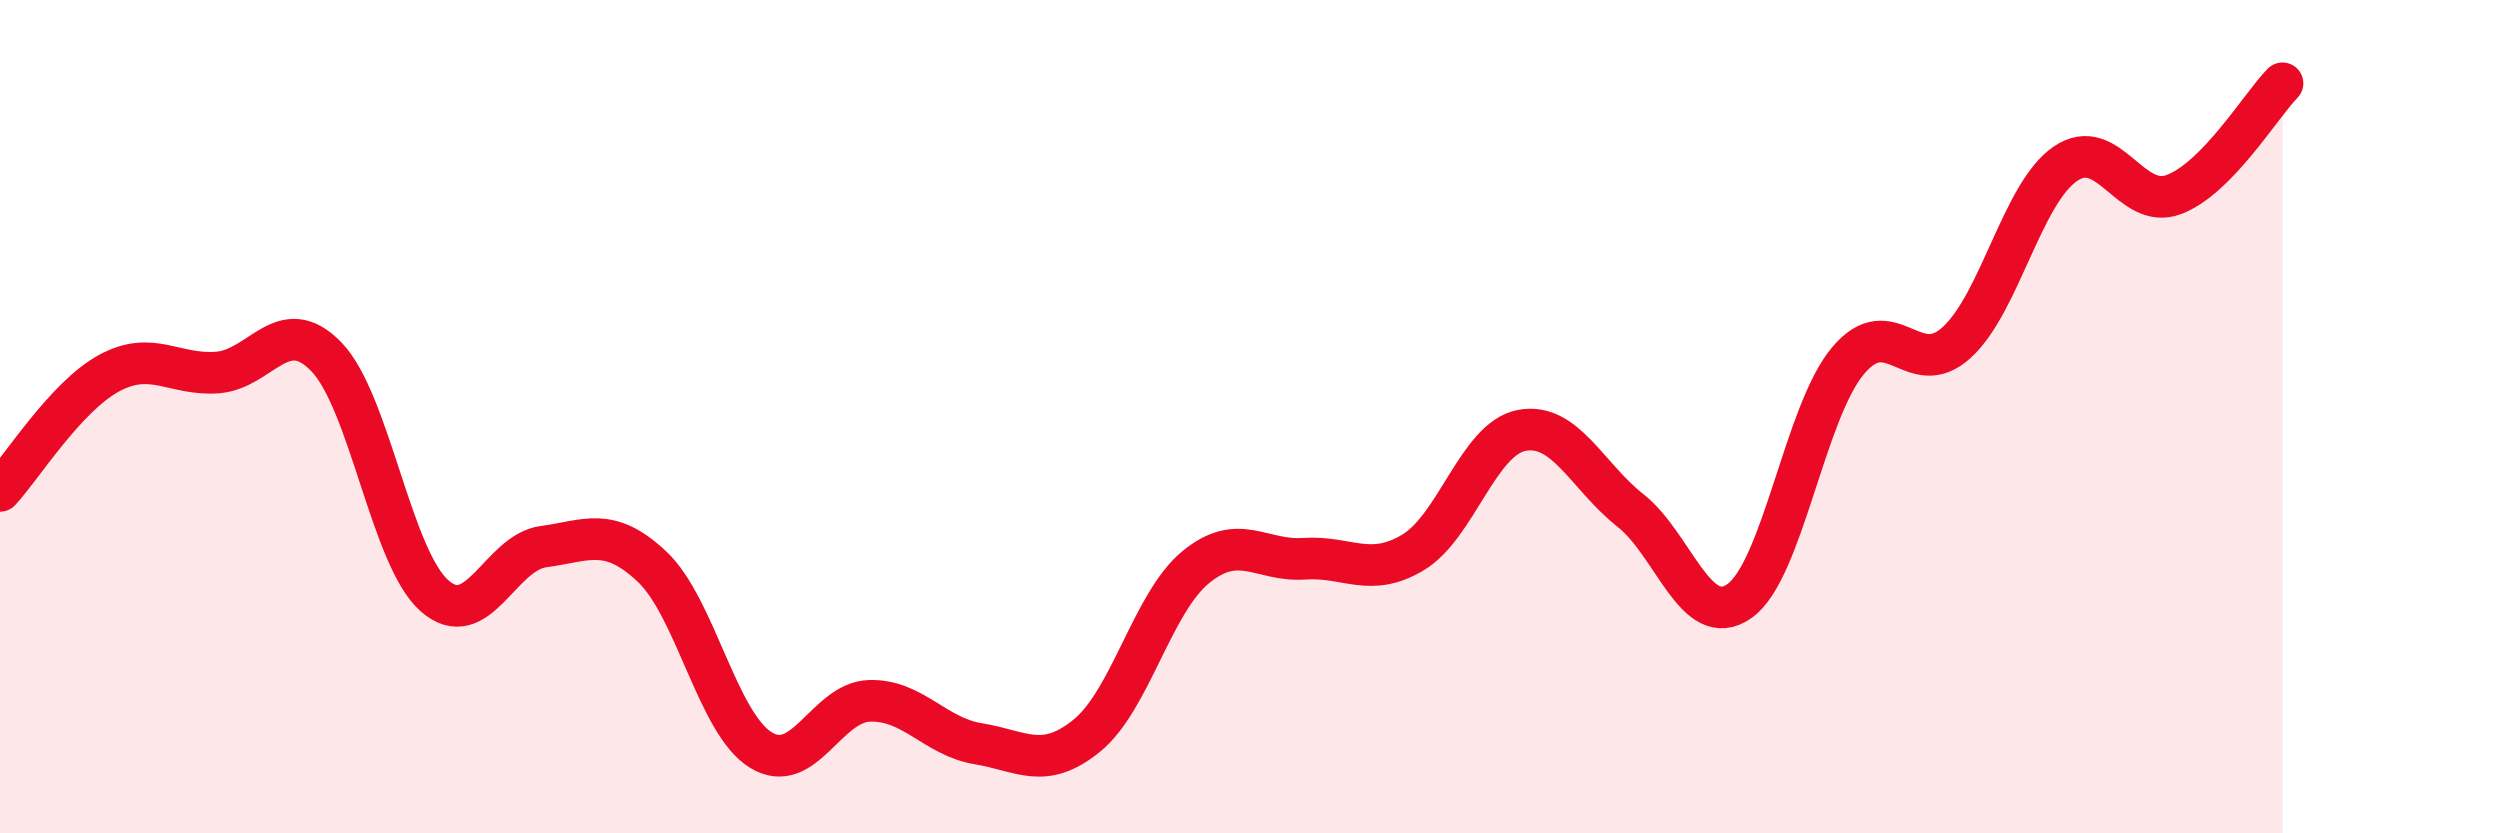
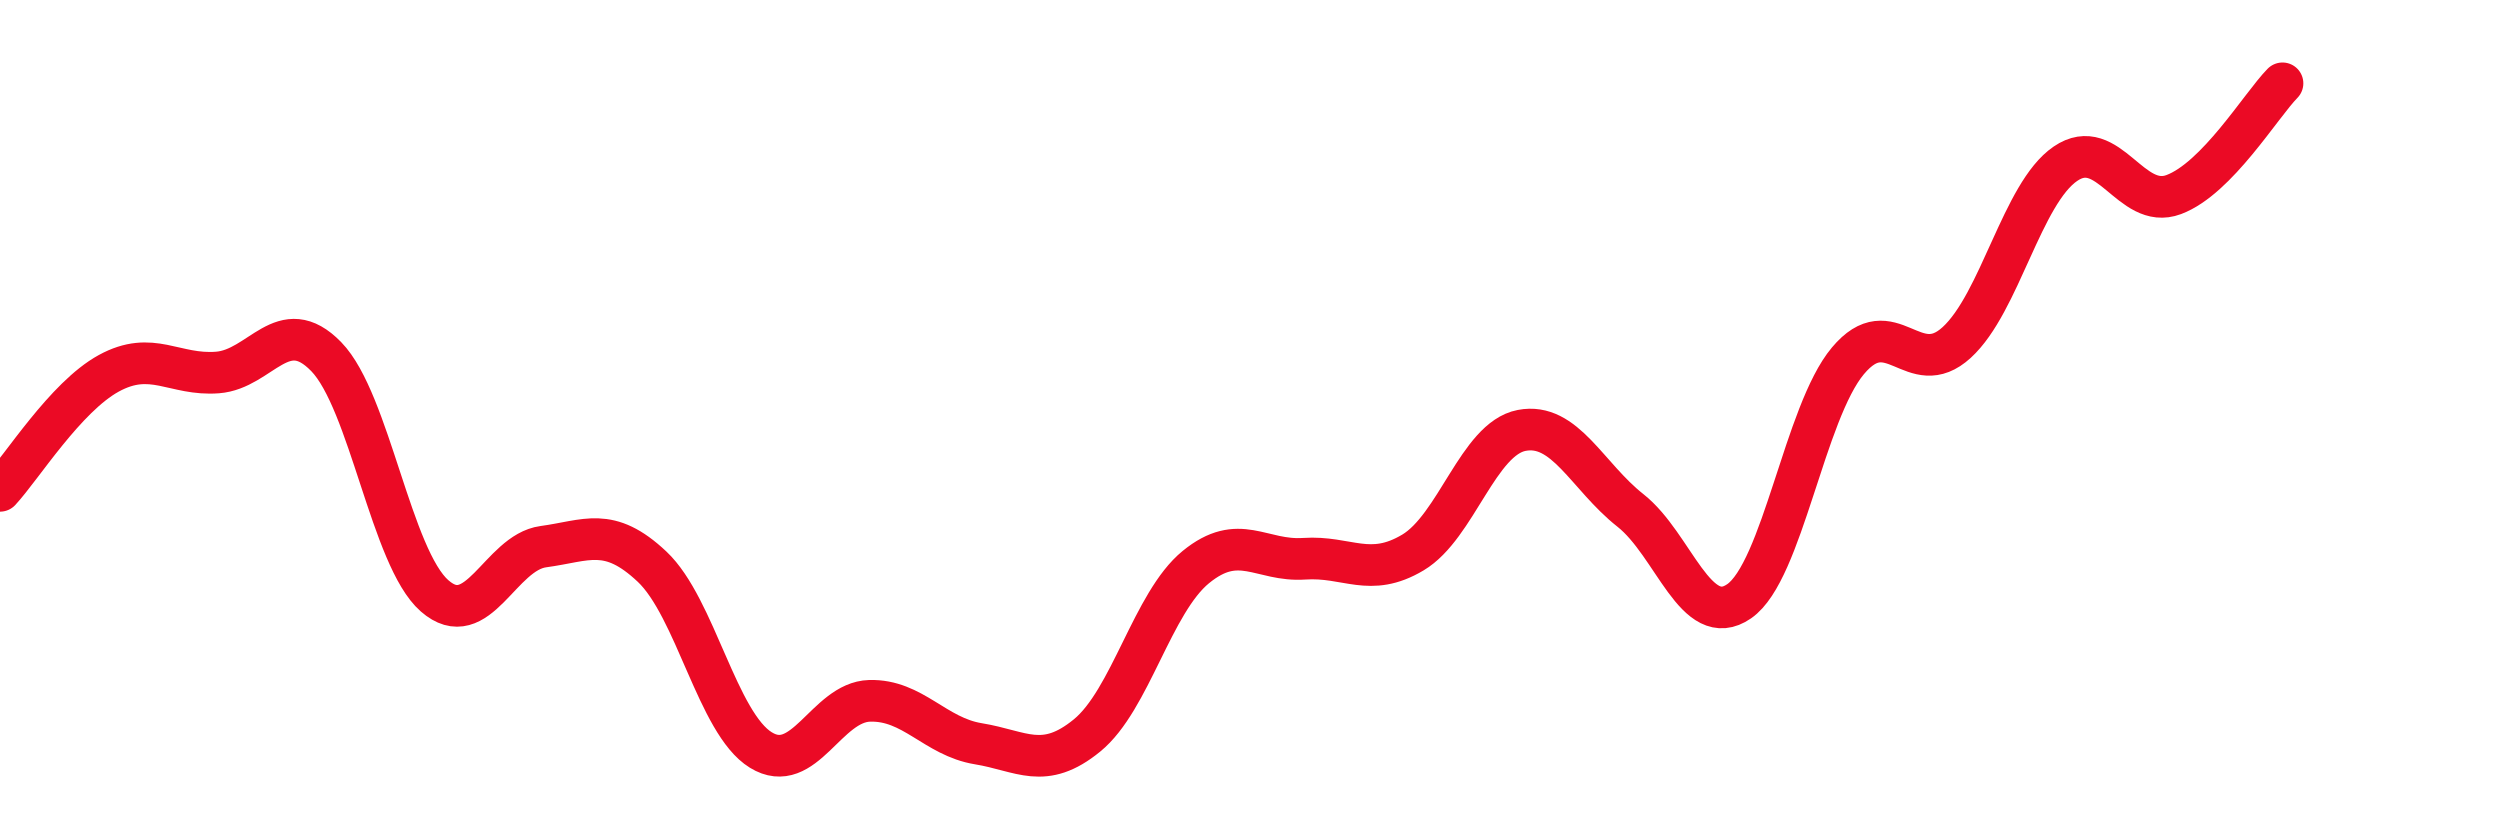
<svg xmlns="http://www.w3.org/2000/svg" width="60" height="20" viewBox="0 0 60 20">
-   <path d="M 0,11.78 C 0.52,11.22 1.57,9.53 2.61,8.96 C 3.65,8.39 4.18,9.02 5.22,8.94 C 6.26,8.86 6.79,7.49 7.83,8.56 C 8.87,9.63 9.39,13.39 10.43,14.3 C 11.47,15.21 12,13.26 13.04,13.12 C 14.08,12.98 14.61,12.62 15.65,13.6 C 16.69,14.58 17.22,17.36 18.26,18 C 19.3,18.64 19.83,16.85 20.87,16.82 C 21.91,16.79 22.44,17.68 23.48,17.85 C 24.52,18.02 25.05,18.5 26.09,17.65 C 27.13,16.8 27.66,14.46 28.7,13.61 C 29.74,12.76 30.26,13.48 31.3,13.41 C 32.34,13.34 32.87,13.88 33.91,13.26 C 34.95,12.64 35.48,10.53 36.52,10.33 C 37.56,10.13 38.09,11.43 39.13,12.25 C 40.17,13.07 40.7,15.15 41.74,14.43 C 42.78,13.71 43.31,9.9 44.35,8.66 C 45.39,7.42 45.92,9.17 46.96,8.22 C 48,7.27 48.53,4.64 49.57,3.93 C 50.61,3.22 51.13,5.06 52.17,4.67 C 53.21,4.28 54.26,2.53 54.78,2L54.78 20L0 20Z" fill="#EB0A25" opacity="0.1" stroke-linecap="round" stroke-linejoin="round" />
  <path d="M 0,11.78 C 0.52,11.22 1.57,9.53 2.61,8.96 C 3.65,8.39 4.18,9.02 5.22,8.94 C 6.26,8.86 6.79,7.49 7.83,8.56 C 8.87,9.63 9.39,13.39 10.43,14.3 C 11.47,15.21 12,13.26 13.04,13.12 C 14.08,12.98 14.61,12.62 15.65,13.6 C 16.69,14.58 17.22,17.36 18.26,18 C 19.3,18.64 19.83,16.85 20.87,16.82 C 21.91,16.79 22.44,17.68 23.48,17.85 C 24.52,18.02 25.05,18.5 26.09,17.65 C 27.13,16.8 27.66,14.46 28.7,13.61 C 29.74,12.76 30.26,13.48 31.3,13.41 C 32.34,13.34 32.87,13.88 33.91,13.26 C 34.95,12.64 35.48,10.53 36.52,10.33 C 37.56,10.13 38.09,11.43 39.13,12.25 C 40.17,13.07 40.7,15.15 41.74,14.43 C 42.78,13.71 43.31,9.9 44.35,8.66 C 45.39,7.42 45.92,9.17 46.96,8.22 C 48,7.27 48.53,4.64 49.57,3.93 C 50.61,3.22 51.13,5.06 52.17,4.67 C 53.21,4.28 54.26,2.53 54.78,2" stroke="#EB0A25" stroke-width="1" fill="none" stroke-linecap="round" stroke-linejoin="round" />
</svg>